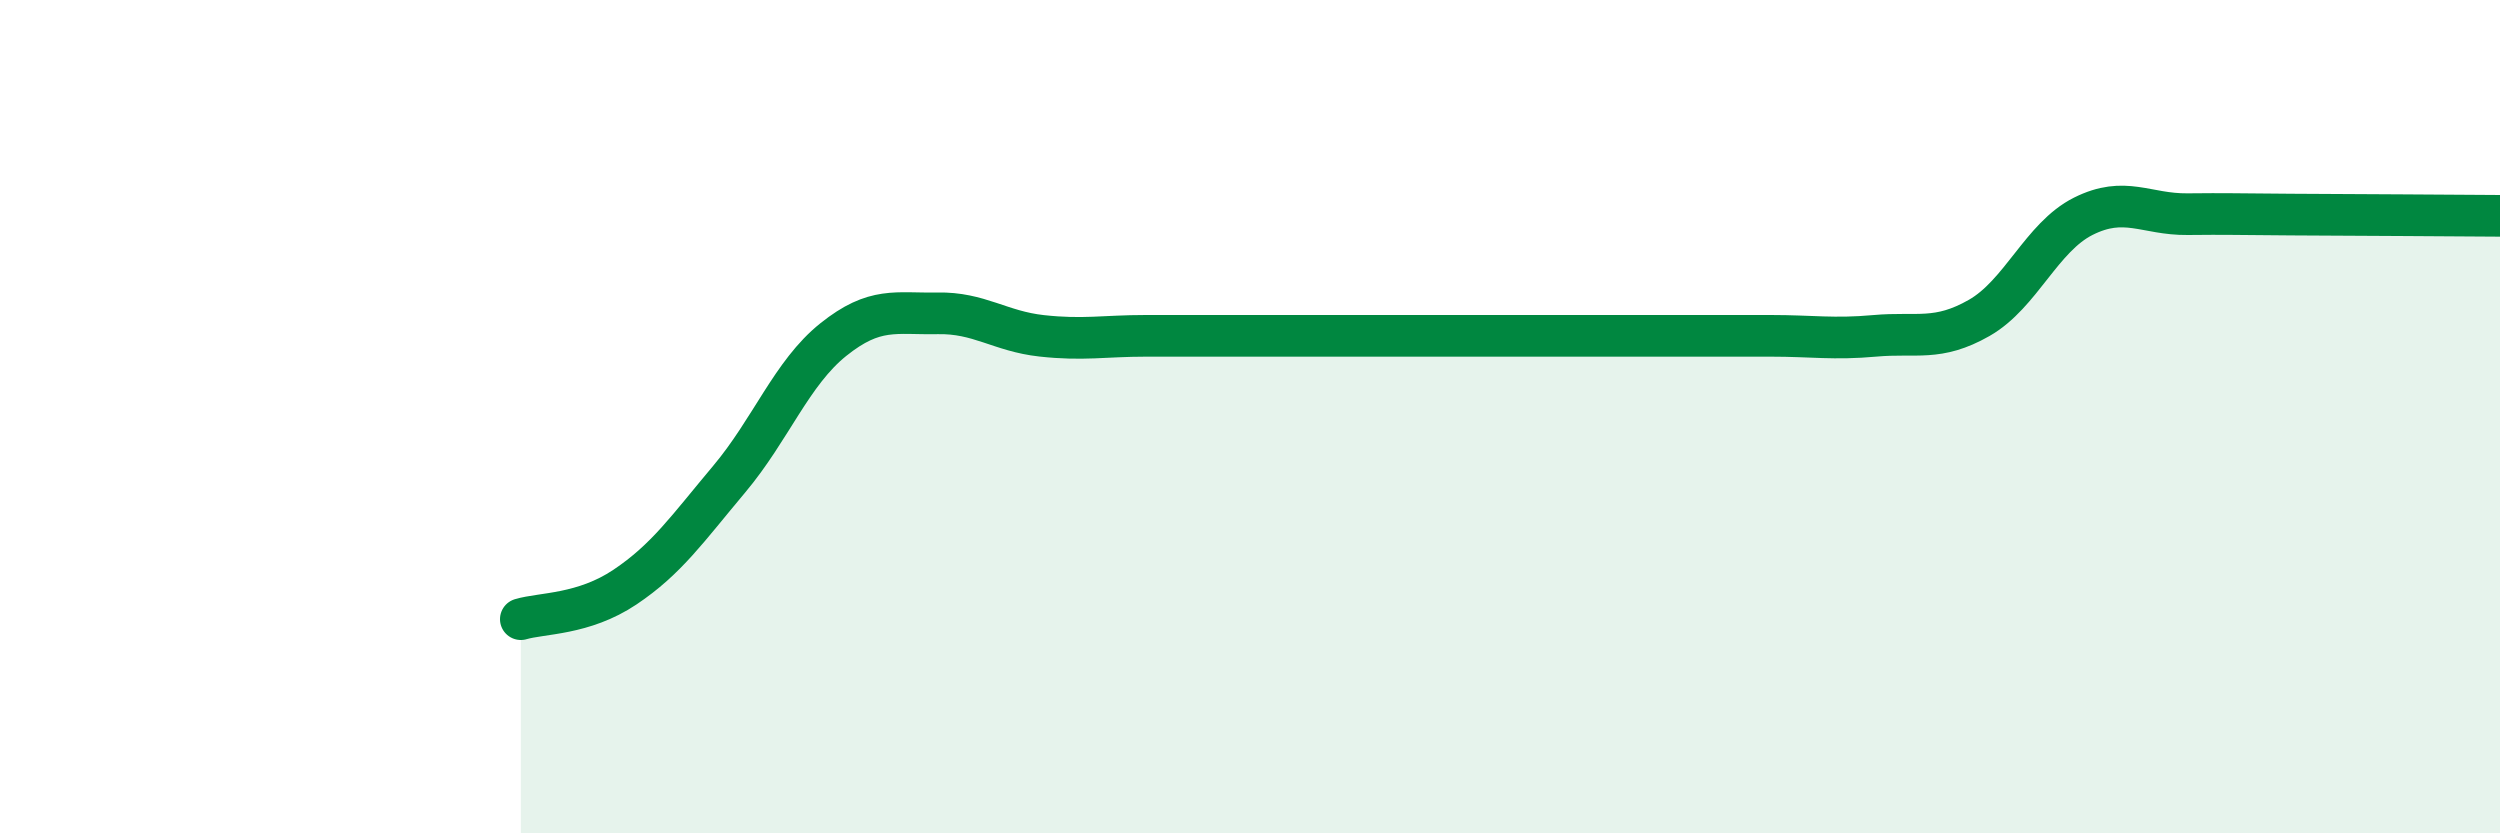
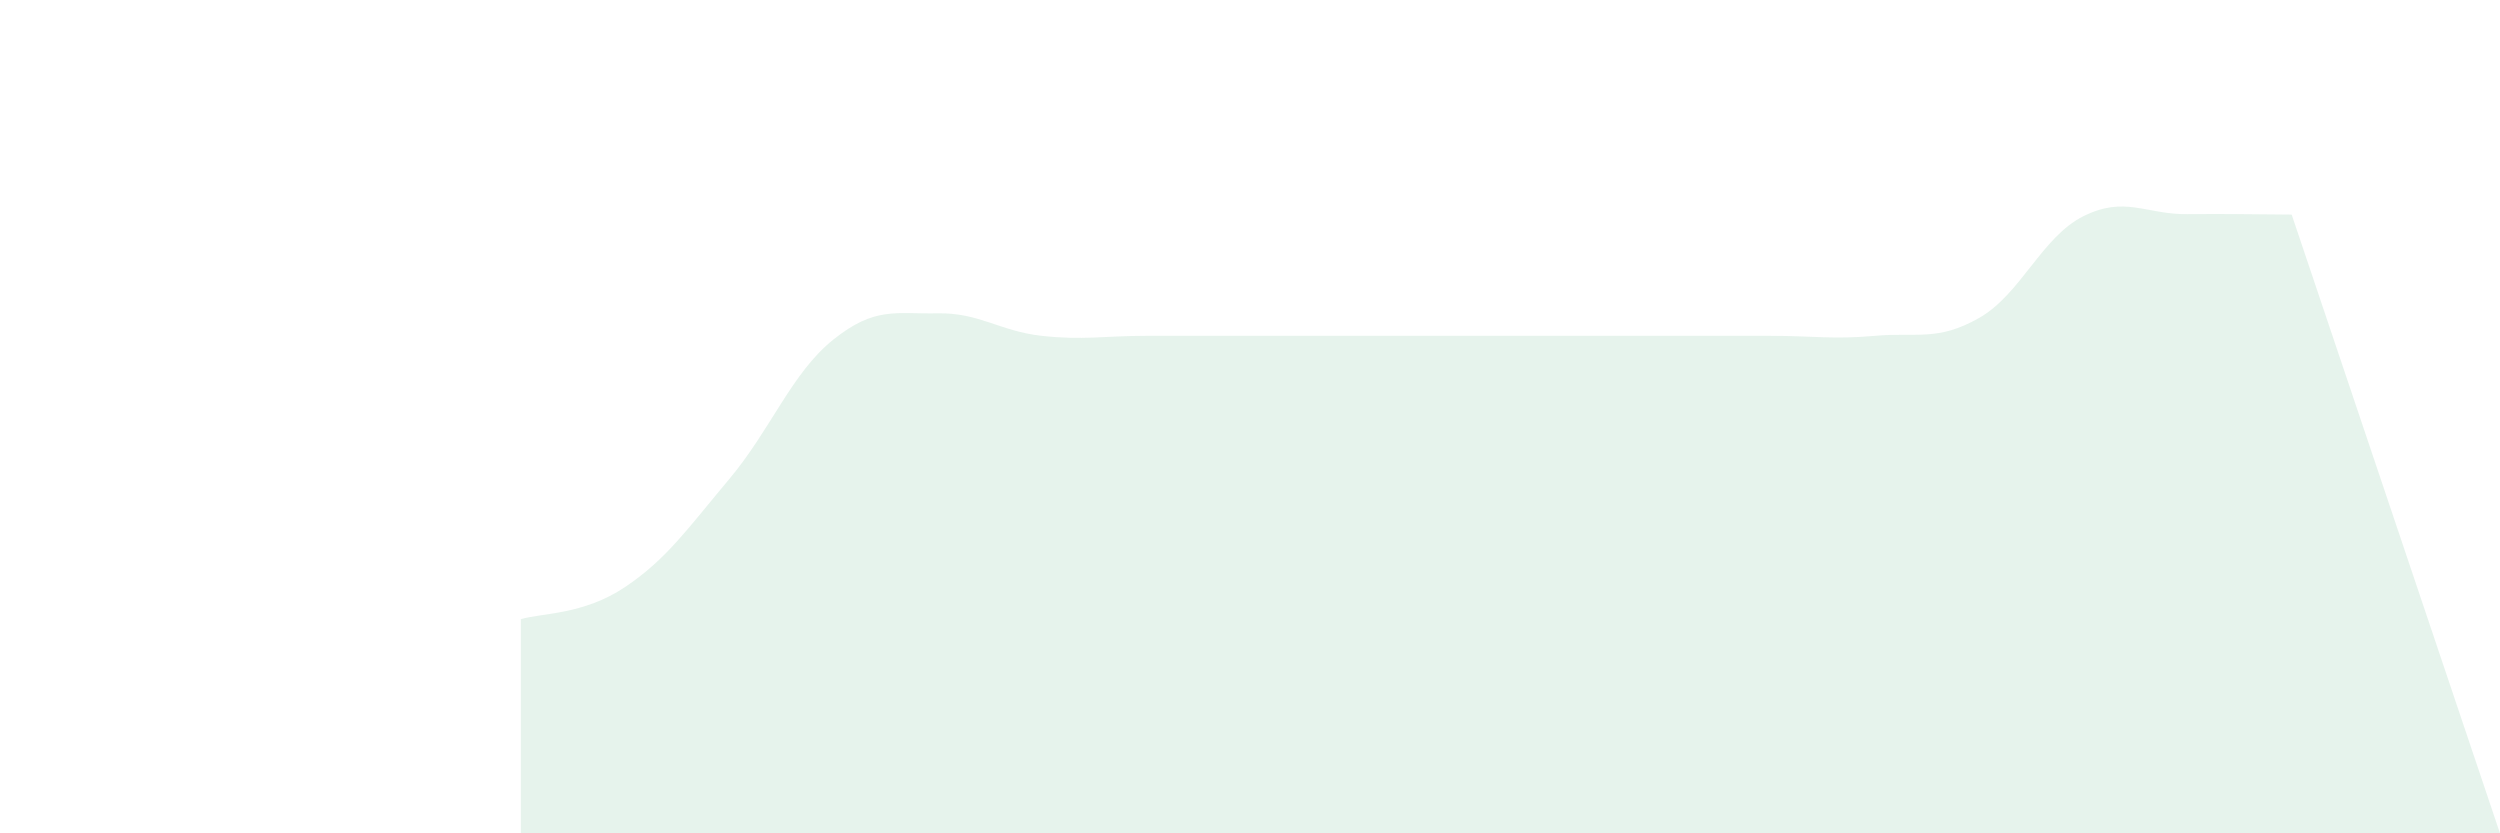
<svg xmlns="http://www.w3.org/2000/svg" width="60" height="20" viewBox="0 0 60 20">
-   <path d="M 12.5,14.86 C 13,14.71 14,14.76 15,14.09 C 16,13.42 16.5,12.69 17.5,11.5 C 18.5,10.31 19,8.95 20,8.15 C 21,7.35 21.5,7.54 22.5,7.52 C 23.5,7.5 24,7.95 25,8.06 C 26,8.17 26.5,8.06 27.5,8.06 C 28.5,8.06 29,8.06 30,8.06 C 31,8.06 31.5,8.06 32.5,8.06 C 33.5,8.06 34,8.06 35,8.06 C 36,8.06 36.5,8.06 37.5,8.06 C 38.5,8.06 39,8.06 40,8.06 C 41,8.06 41.5,8.06 42.5,8.06 C 43.5,8.06 44,8.15 45,8.06 C 46,7.97 46.5,8.2 47.5,7.63 C 48.5,7.06 49,5.69 50,5.19 C 51,4.69 51.5,5.15 52.5,5.14 C 53.5,5.13 53.5,5.14 55,5.15 C 56.5,5.16 59,5.17 60,5.18L60 20L12.5 20Z" fill="#008740" opacity="0.1" stroke-linecap="round" stroke-linejoin="round" />
-   <path d="M 12.5,14.86 C 13,14.71 14,14.76 15,14.09 C 16,13.42 16.5,12.69 17.5,11.5 C 18.5,10.31 19,8.95 20,8.15 C 21,7.35 21.5,7.54 22.5,7.52 C 23.5,7.5 24,7.95 25,8.06 C 26,8.17 26.5,8.06 27.5,8.06 C 28.5,8.06 29,8.06 30,8.06 C 31,8.06 31.5,8.06 32.5,8.06 C 33.5,8.06 34,8.06 35,8.06 C 36,8.06 36.5,8.06 37.5,8.06 C 38.5,8.06 39,8.06 40,8.06 C 41,8.06 41.5,8.06 42.5,8.06 C 43.5,8.06 44,8.15 45,8.06 C 46,7.97 46.5,8.2 47.5,7.63 C 48.5,7.06 49,5.69 50,5.19 C 51,4.69 51.5,5.15 52.5,5.14 C 53.5,5.13 53.5,5.14 55,5.15 C 56.5,5.16 59,5.17 60,5.18" stroke="#008740" stroke-width="1" fill="none" stroke-linecap="round" stroke-linejoin="round" />
+   <path d="M 12.5,14.86 C 13,14.71 14,14.76 15,14.09 C 16,13.42 16.5,12.69 17.5,11.5 C 18.5,10.31 19,8.95 20,8.15 C 21,7.35 21.5,7.54 22.5,7.52 C 23.5,7.5 24,7.95 25,8.06 C 26,8.17 26.5,8.06 27.5,8.06 C 28.5,8.06 29,8.06 30,8.06 C 31,8.06 31.5,8.06 32.5,8.06 C 33.5,8.06 34,8.06 35,8.06 C 36,8.06 36.5,8.06 37.5,8.06 C 38.5,8.06 39,8.06 40,8.06 C 41,8.06 41.5,8.06 42.5,8.06 C 43.5,8.06 44,8.15 45,8.06 C 46,7.97 46.5,8.2 47.5,7.63 C 48.5,7.06 49,5.69 50,5.19 C 51,4.69 51.5,5.15 52.5,5.14 C 53.5,5.13 53.5,5.14 55,5.15 L60 20L12.5 20Z" fill="#008740" opacity="0.1" stroke-linecap="round" stroke-linejoin="round" />
</svg>